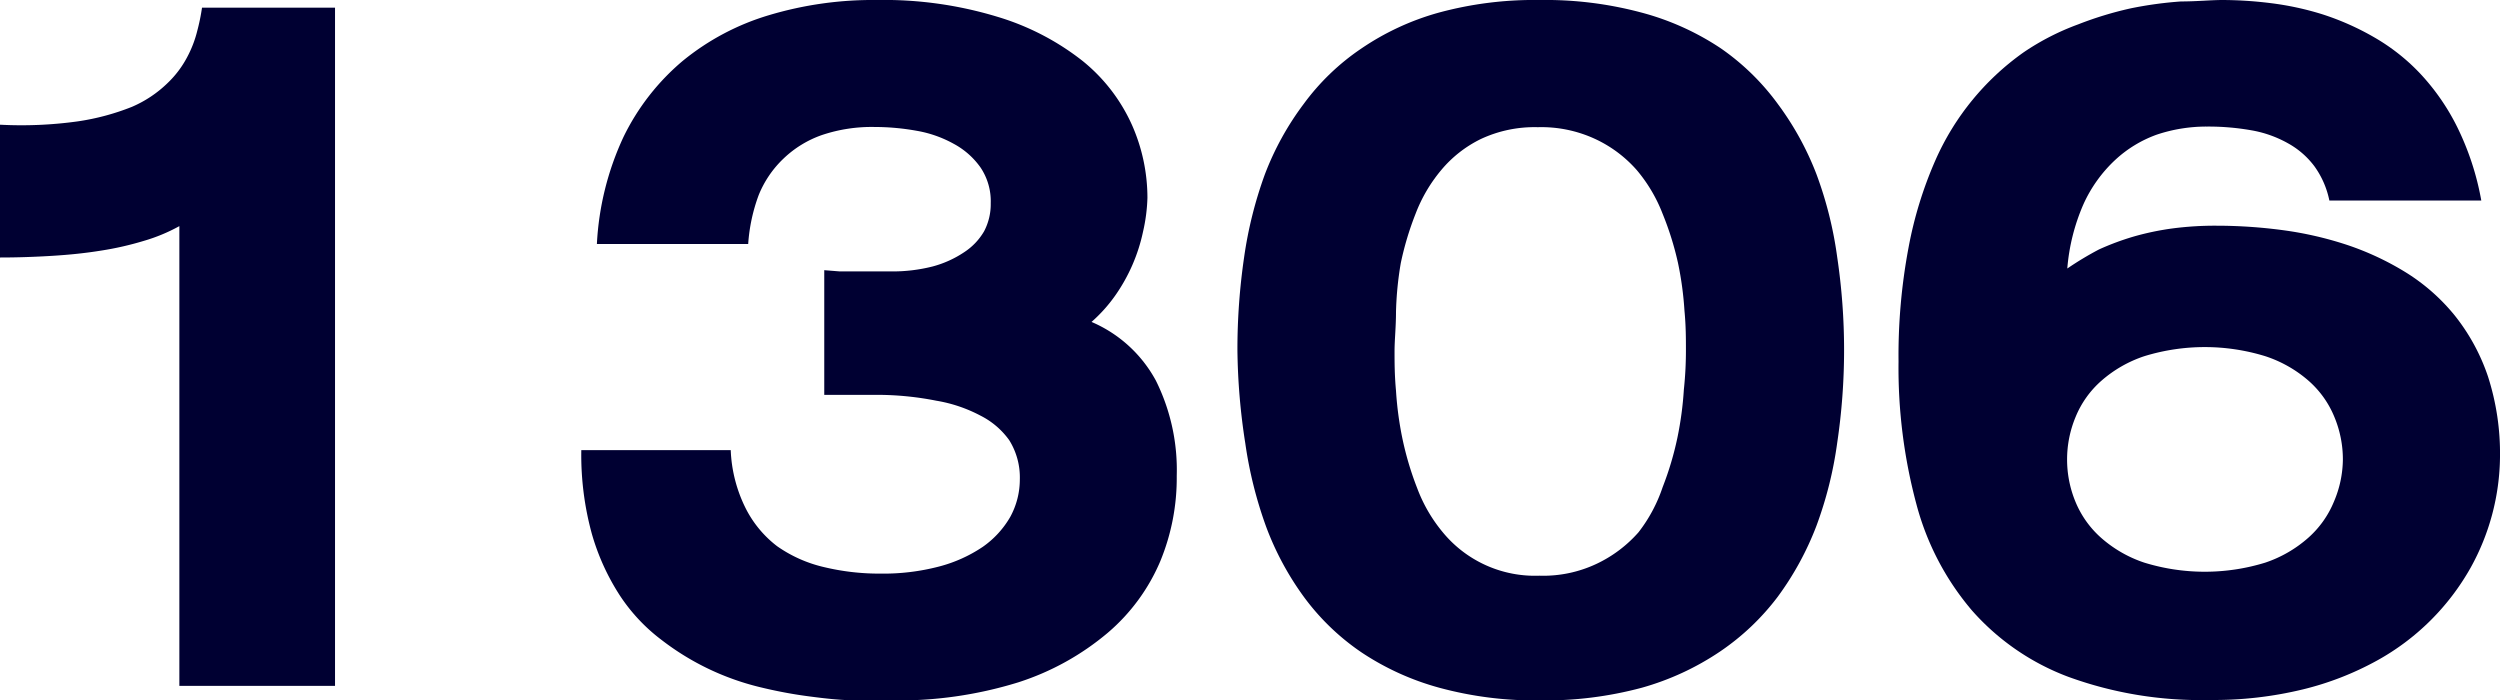
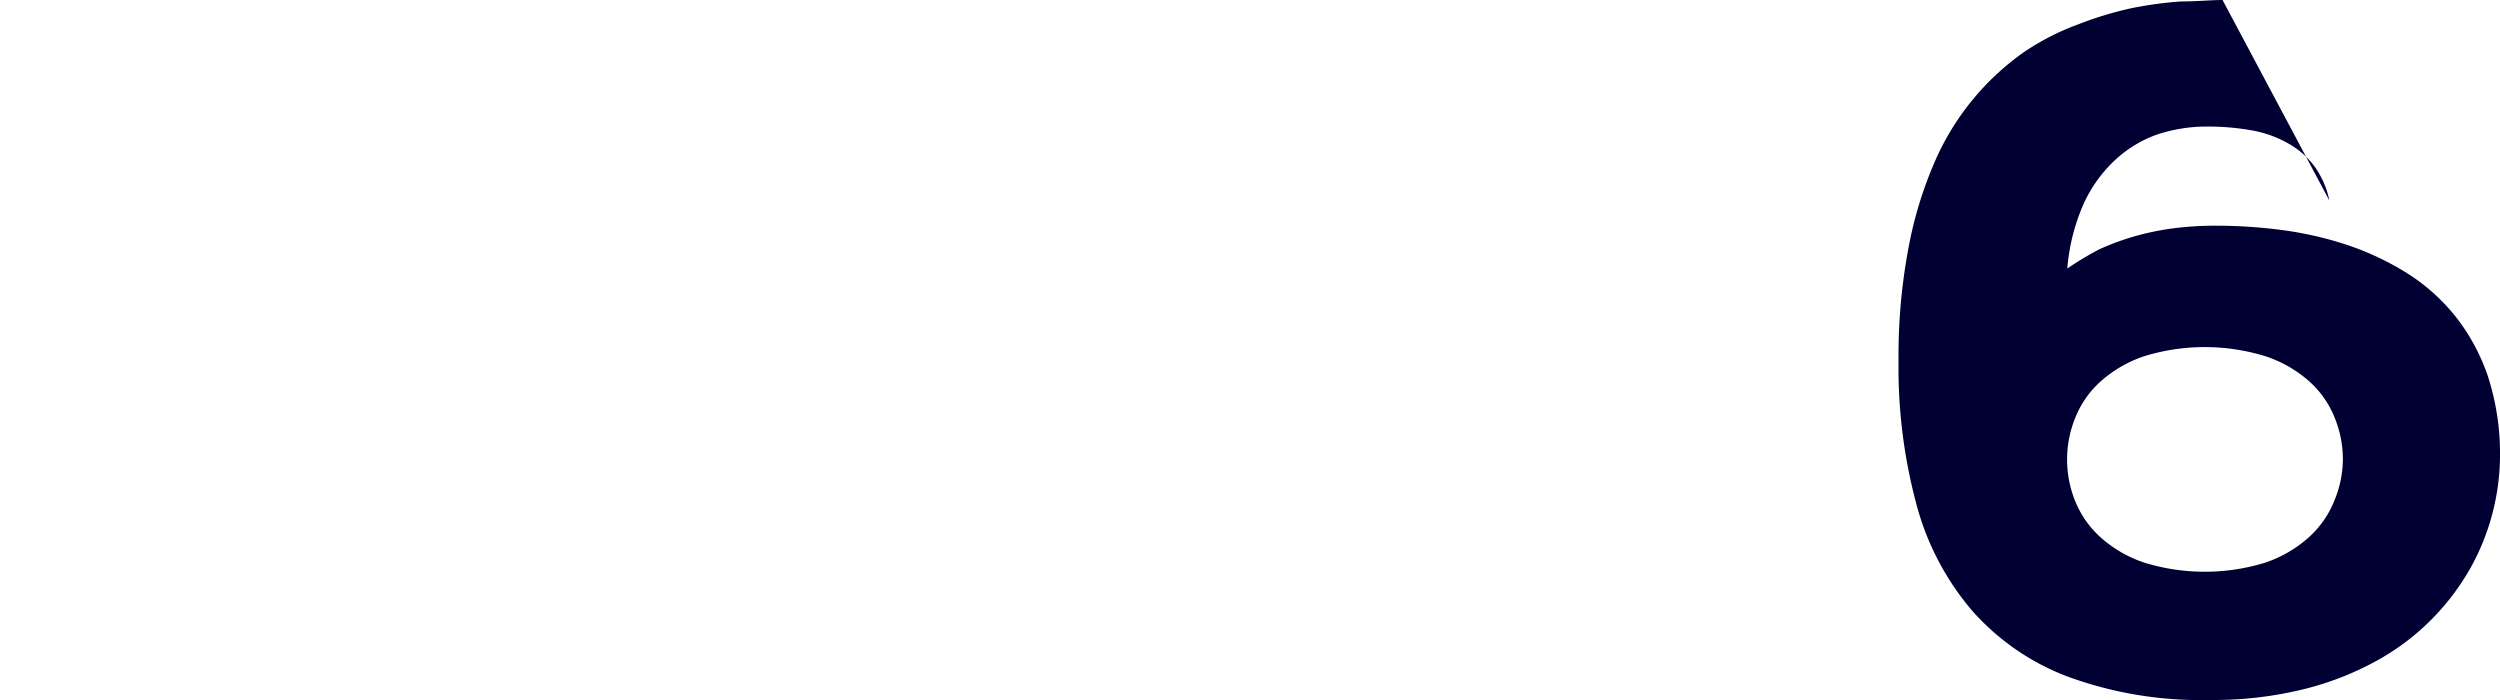
<svg xmlns="http://www.w3.org/2000/svg" viewBox="0 0 120.29 33.7">
  <g fill="#000032">
-     <path d="m8.63 10.88a8.37 8.37 0 0 1 -1.71.71 15 15 0 0 1 -2.07.47c-.74.12-1.52.2-2.34.25s-1.65.08-2.51.08v-6.39a19.6 19.6 0 0 0 3.74-.16 11.5 11.5 0 0 0 2.61-.7 5.66 5.66 0 0 0 1.71-1.14 4.83 4.83 0 0 0 .94-1.24 5.43 5.43 0 0 0 .49-1.27 9.72 9.72 0 0 0 .23-1.12h6.4v32.63h-7.49z" />
-     <path d="m39.66 13 .75.06h.71.76 1a7.83 7.83 0 0 0 2-.24 5.08 5.08 0 0 0 1.52-.69 3 3 0 0 0 .95-1 2.8 2.8 0 0 0 .32-1.35 2.91 2.91 0 0 0 -.49-1.72 3.75 3.75 0 0 0 -1.29-1.14 5.64 5.64 0 0 0 -1.8-.63 11.41 11.41 0 0 0 -2-.18 7.51 7.51 0 0 0 -2.55.39 5.1 5.1 0 0 0 -1.84 1.13 5 5 0 0 0 -1.2 1.77 8.36 8.36 0 0 0 -.5 2.34h-7.28a13.83 13.83 0 0 1 1.28-5.15 11.15 11.15 0 0 1 2.85-3.66 11.92 11.92 0 0 1 4.15-2.2 17.45 17.45 0 0 1 5.19-.73 18.78 18.78 0 0 1 5.81.81 12.35 12.35 0 0 1 4.1 2.13 8.34 8.34 0 0 1 2.36 3.06 8.67 8.67 0 0 1 .75 3.52 8.28 8.28 0 0 1 -.21 1.62 8.35 8.35 0 0 1 -1.34 3.08 7.24 7.24 0 0 1 -1.14 1.27 6.36 6.36 0 0 1 3.1 2.83 9.66 9.66 0 0 1 1 4.58 10.51 10.51 0 0 1 -.79 4.1 9.27 9.27 0 0 1 -2.52 3.44 12.67 12.67 0 0 1 -4.31 2.39 19.52 19.52 0 0 1 -6.16.87h-1.59c-.65 0-1.37-.07-2.14-.17a21.63 21.63 0 0 1 -2.43-.44 12.59 12.59 0 0 1 -4.85-2.3 8.57 8.57 0 0 1 -2-2.13 11 11 0 0 1 -1.36-3 14.35 14.35 0 0 1 -.5-4h7.19a6.83 6.83 0 0 0 .7 2.76 5.3 5.3 0 0 0 1.53 1.86 6.46 6.46 0 0 0 2.23 1 11.4 11.4 0 0 0 2.75.32 10.56 10.56 0 0 0 2.81-.34 6.85 6.85 0 0 0 2.11-.95 4.49 4.49 0 0 0 1.32-1.44 3.76 3.76 0 0 0 .46-1.8 3.38 3.38 0 0 0 -.51-1.89 3.8 3.8 0 0 0 -1.38-1.18 7 7 0 0 0 -2.13-.72 14.69 14.69 0 0 0 -2.65-.28h-2.74z" />
-     <path d="m59.54 16.84a30.56 30.56 0 0 1 .32-4.45 19.79 19.79 0 0 1 1-4 13.8 13.8 0 0 1 1.87-3.39 11.19 11.19 0 0 1 2.75-2.65 12.58 12.58 0 0 1 3.74-1.74 17.53 17.53 0 0 1 4.85-.61 17.9 17.9 0 0 1 4.93.61 12.77 12.77 0 0 1 3.79 1.71 11.5 11.5 0 0 1 2.75 2.68 14.19 14.19 0 0 1 1.86 3.38 18.56 18.56 0 0 1 1 4 30.3 30.3 0 0 1 0 8.92 18.74 18.74 0 0 1 -1 4 14.39 14.39 0 0 1 -1.86 3.41 11.65 11.65 0 0 1 -2.78 2.64 13 13 0 0 1 -3.76 1.74 17.9 17.9 0 0 1 -4.9.61 17.53 17.53 0 0 1 -4.85-.61 12.82 12.82 0 0 1 -3.74-1.7 11.33 11.33 0 0 1 -2.75-2.64 14 14 0 0 1 -1.84-3.41 20 20 0 0 1 -1-4 30.74 30.74 0 0 1 -.38-4.5zm21.58 0c0-.53 0-1.16-.07-1.89a16.07 16.07 0 0 0 -.31-2.29 14.61 14.61 0 0 0 -.74-2.37 7.37 7.37 0 0 0 -1.24-2.1 6.06 6.06 0 0 0 -2-1.5 6.16 6.16 0 0 0 -2.77-.57 6.09 6.09 0 0 0 -2.74.57 5.79 5.79 0 0 0 -1.91 1.5 7.34 7.34 0 0 0 -1.23 2.1 14.61 14.61 0 0 0 -.71 2.37 16.07 16.07 0 0 0 -.23 2.34c0 .73-.07 1.36-.07 1.89s0 1.16.07 1.91a16.33 16.33 0 0 0 .31 2.31 15 15 0 0 0 .71 2.38 7.32 7.32 0 0 0 1.23 2.12 5.74 5.74 0 0 0 4.65 2.09 6 6 0 0 0 2.77-.58 6.23 6.23 0 0 0 2-1.51 7.34 7.34 0 0 0 1.16-2.17 15 15 0 0 0 .71-2.38 16.33 16.33 0 0 0 .31-2.31c.08-.75.1-1.38.1-1.91z" />
-     <path d="m112.08 9.65a4.26 4.26 0 0 0 -.72-1.65 4 4 0 0 0 -1.28-1.11 5.5 5.5 0 0 0 -1.75-.62 11.87 11.87 0 0 0 -2.14-.18 7.53 7.53 0 0 0 -2.42.39 5.85 5.85 0 0 0 -2 1.22 6.66 6.66 0 0 0 -1.52 2.12 9.64 9.64 0 0 0 -.78 3.1 15.2 15.2 0 0 1 1.53-.92 12.75 12.75 0 0 1 1.67-.62 13.15 13.15 0 0 1 1.87-.39 15.77 15.77 0 0 1 2.14-.13 24.08 24.08 0 0 1 3.13.21 17.12 17.12 0 0 1 3.11.71 13.57 13.57 0 0 1 2.86 1.34 9.44 9.44 0 0 1 2.34 2.07 9.65 9.65 0 0 1 1.59 2.92 12.13 12.13 0 0 1 .58 3.9 11.2 11.2 0 0 1 -1.41 5.3 11.58 11.58 0 0 1 -4.52 4.48 14.43 14.43 0 0 1 -3.55 1.38 18.15 18.15 0 0 1 -4.48.51 18.59 18.59 0 0 1 -6.8-1.11 11.6 11.6 0 0 1 -4.65-3.2 13 13 0 0 1 -2.67-5.11 25.29 25.29 0 0 1 -.86-6.86 28 28 0 0 1 .48-5.48 19.09 19.09 0 0 1 1.29-4.2 12.56 12.56 0 0 1 4.26-5.21 12 12 0 0 1 2.62-1.34 17 17 0 0 1 2.53-.77 18.49 18.49 0 0 1 2.41-.33c.76 0 1.44-.07 2-.07a19.14 19.14 0 0 1 2.31.15 14.16 14.16 0 0 1 2.5.54 12.74 12.74 0 0 1 2.46 1.09 9.66 9.66 0 0 1 2.23 1.75 10.74 10.74 0 0 1 1.79 2.58 13.26 13.26 0 0 1 1.16 3.54zm.65 12.46a5.32 5.32 0 0 0 -.41-2.05 4.66 4.66 0 0 0 -1.23-1.73 6 6 0 0 0 -2.09-1.19 9.88 9.88 0 0 0 -5.83 0 6 6 0 0 0 -2.07 1.19 4.66 4.66 0 0 0 -1.23 1.73 5.33 5.33 0 0 0 0 4.1 4.71 4.71 0 0 0 1.23 1.72 6 6 0 0 0 2.07 1.19 9.88 9.88 0 0 0 5.83 0 6 6 0 0 0 2.06-1.19 4.71 4.71 0 0 0 1.23-1.72 5.28 5.28 0 0 0 .44-2.05z" />
+     <path d="m112.08 9.65a4.26 4.26 0 0 0 -.72-1.65 4 4 0 0 0 -1.28-1.11 5.5 5.5 0 0 0 -1.75-.62 11.87 11.87 0 0 0 -2.14-.18 7.53 7.53 0 0 0 -2.42.39 5.85 5.85 0 0 0 -2 1.22 6.66 6.66 0 0 0 -1.52 2.12 9.64 9.64 0 0 0 -.78 3.1 15.2 15.2 0 0 1 1.53-.92 12.75 12.75 0 0 1 1.67-.62 13.15 13.15 0 0 1 1.87-.39 15.77 15.77 0 0 1 2.14-.13 24.08 24.08 0 0 1 3.13.21 17.12 17.12 0 0 1 3.11.71 13.57 13.57 0 0 1 2.86 1.34 9.44 9.44 0 0 1 2.34 2.07 9.65 9.65 0 0 1 1.59 2.92 12.13 12.13 0 0 1 .58 3.9 11.2 11.2 0 0 1 -1.41 5.3 11.58 11.58 0 0 1 -4.52 4.48 14.43 14.43 0 0 1 -3.55 1.38 18.15 18.15 0 0 1 -4.48.51 18.59 18.59 0 0 1 -6.8-1.11 11.6 11.6 0 0 1 -4.65-3.2 13 13 0 0 1 -2.67-5.11 25.29 25.29 0 0 1 -.86-6.86 28 28 0 0 1 .48-5.48 19.09 19.09 0 0 1 1.29-4.2 12.56 12.56 0 0 1 4.26-5.21 12 12 0 0 1 2.62-1.34 17 17 0 0 1 2.53-.77 18.49 18.49 0 0 1 2.41-.33c.76 0 1.44-.07 2-.07zm.65 12.46a5.32 5.32 0 0 0 -.41-2.05 4.66 4.66 0 0 0 -1.23-1.73 6 6 0 0 0 -2.09-1.19 9.88 9.88 0 0 0 -5.83 0 6 6 0 0 0 -2.07 1.19 4.66 4.66 0 0 0 -1.23 1.73 5.33 5.33 0 0 0 0 4.1 4.71 4.71 0 0 0 1.23 1.72 6 6 0 0 0 2.07 1.19 9.88 9.88 0 0 0 5.83 0 6 6 0 0 0 2.06-1.19 4.71 4.71 0 0 0 1.23-1.72 5.28 5.28 0 0 0 .44-2.05z" />
  </g>
</svg>